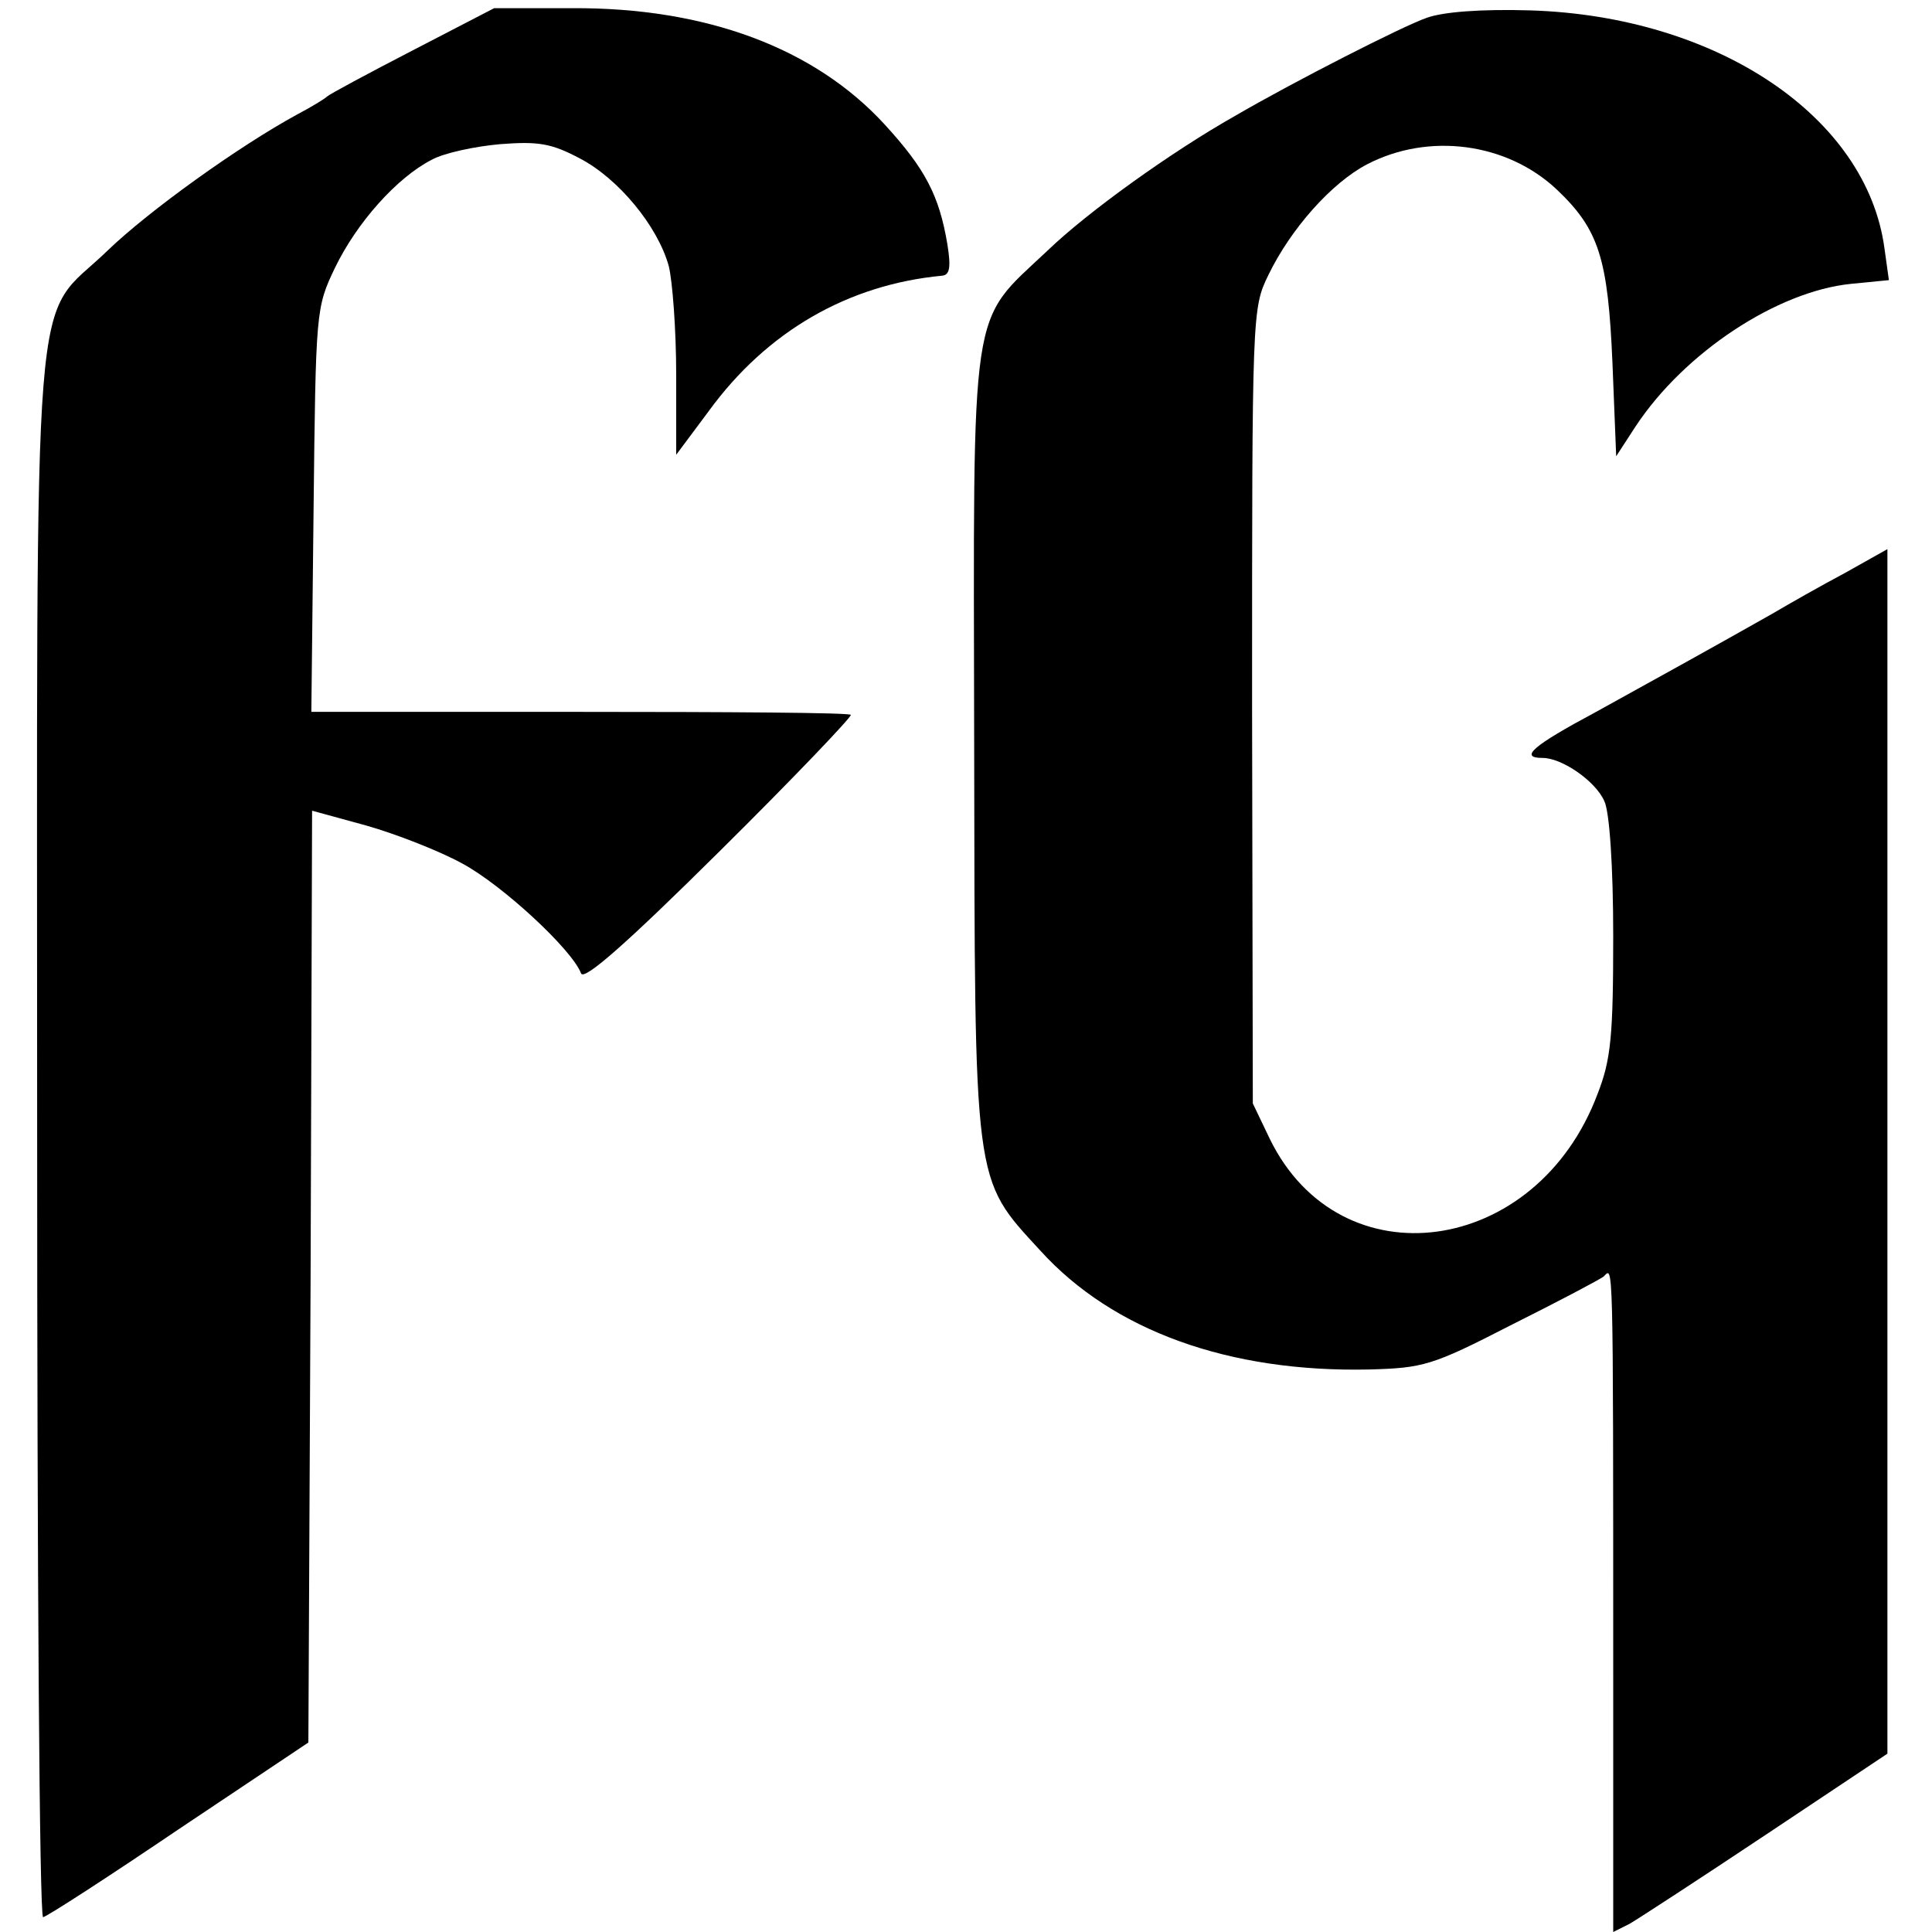
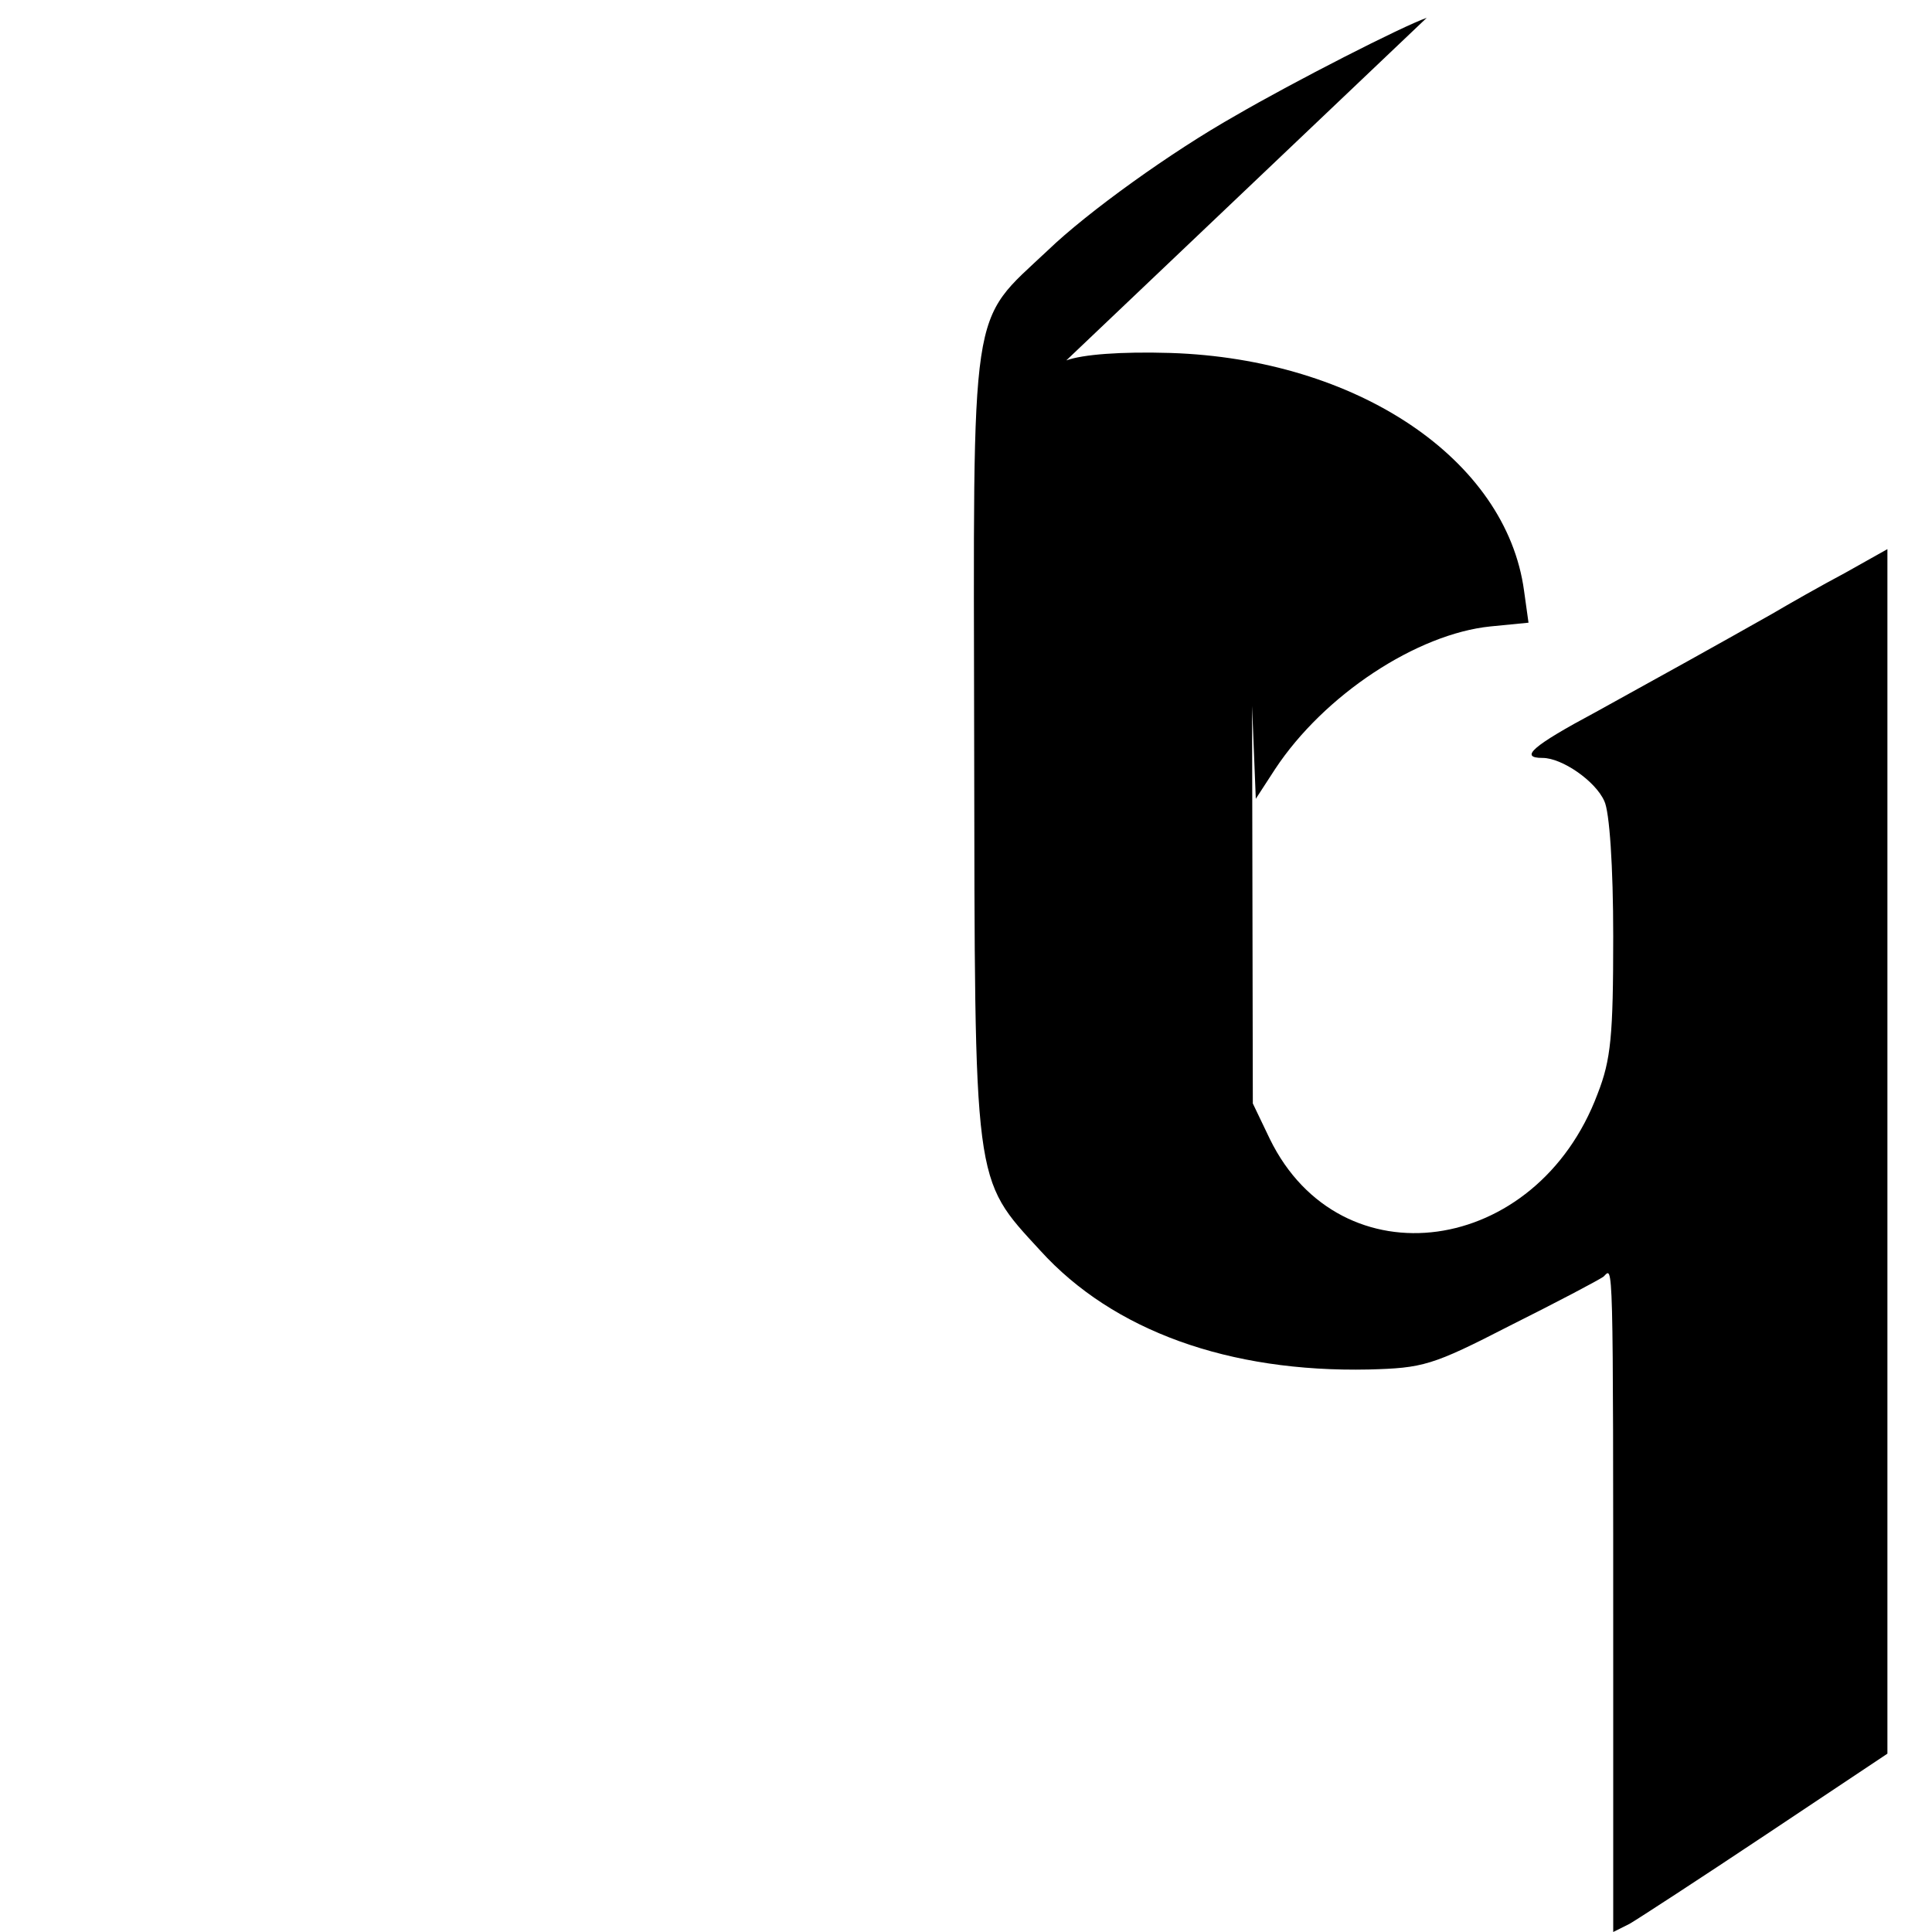
<svg xmlns="http://www.w3.org/2000/svg" version="1.0" width="260pt" height="260pt" viewBox="0 0 260 260" preserveAspectRatio="xMidYMid meet">
  <g transform="translate(0,260) scale(0.1,-0.1)" fill="#000000" stroke="none">
-     <path d="M555 2532 c-60 -31 -112 -59 -115 -62 -3 -3 -21 -14 -40 -24 -79 -43 -200 -130 -255 -183 -104 -101 -95 12 -95 -1190 0 -579 3 -1053 8 -1053 4 0 86 53 182 118 l175 117 3 627 2 627 73 -20 c39 -11 98 -34 129 -51 54 -29 148 -116 160 -148 4 -10 61 40 187 165 99 98 178 181 176 183 -2 3 -167 4 -365 4 l-361 0 3 272 c3 268 3 272 29 326 29 60 83 121 130 145 16 9 58 18 92 21 52 4 69 1 107 -19 52 -27 105 -91 120 -145 5 -20 10 -86 10 -146 l0 -108 44 59 c78 107 187 170 314 182 10 1 12 11 7 42 -11 66 -30 102 -84 161 -95 104 -242 158 -421 157 l-105 0 -110 -57z" />
-     <path d="M1920 2576 c-32 -11 -179 -86 -258 -132 -85 -48 -198 -129 -252 -181 -106 -100 -100 -60 -99 -664 1 -599 -2 -583 89 -682 98 -108 254 -164 442 -160 73 2 85 5 190 59 62 31 119 61 126 66 13 12 13 42 13 -535 l0 -347 22 11 c12 7 95 61 185 121 l162 108 0 810 0 811 -57 -32 c-32 -17 -76 -42 -98 -55 -76 -43 -150 -84 -237 -132 -86 -46 -104 -62 -72 -62 26 0 71 -31 83 -58 7 -14 12 -88 12 -182 0 -134 -3 -166 -21 -212 -82 -219 -346 -255 -441 -61 l-23 48 -1 535 c0 530 0 535 22 580 30 62 85 124 133 149 83 43 188 29 255 -34 57 -54 69 -93 75 -234 l5 -125 26 40 c66 100 191 182 290 192 l51 5 -6 43 c-24 177 -225 312 -476 320 -67 2 -118 -2 -140 -10z" />
+     <path d="M1920 2576 c-32 -11 -179 -86 -258 -132 -85 -48 -198 -129 -252 -181 -106 -100 -100 -60 -99 -664 1 -599 -2 -583 89 -682 98 -108 254 -164 442 -160 73 2 85 5 190 59 62 31 119 61 126 66 13 12 13 42 13 -535 l0 -347 22 11 c12 7 95 61 185 121 l162 108 0 810 0 811 -57 -32 c-32 -17 -76 -42 -98 -55 -76 -43 -150 -84 -237 -132 -86 -46 -104 -62 -72 -62 26 0 71 -31 83 -58 7 -14 12 -88 12 -182 0 -134 -3 -166 -21 -212 -82 -219 -346 -255 -441 -61 l-23 48 -1 535 l5 -125 26 40 c66 100 191 182 290 192 l51 5 -6 43 c-24 177 -225 312 -476 320 -67 2 -118 -2 -140 -10z" />
  </g>
</svg>